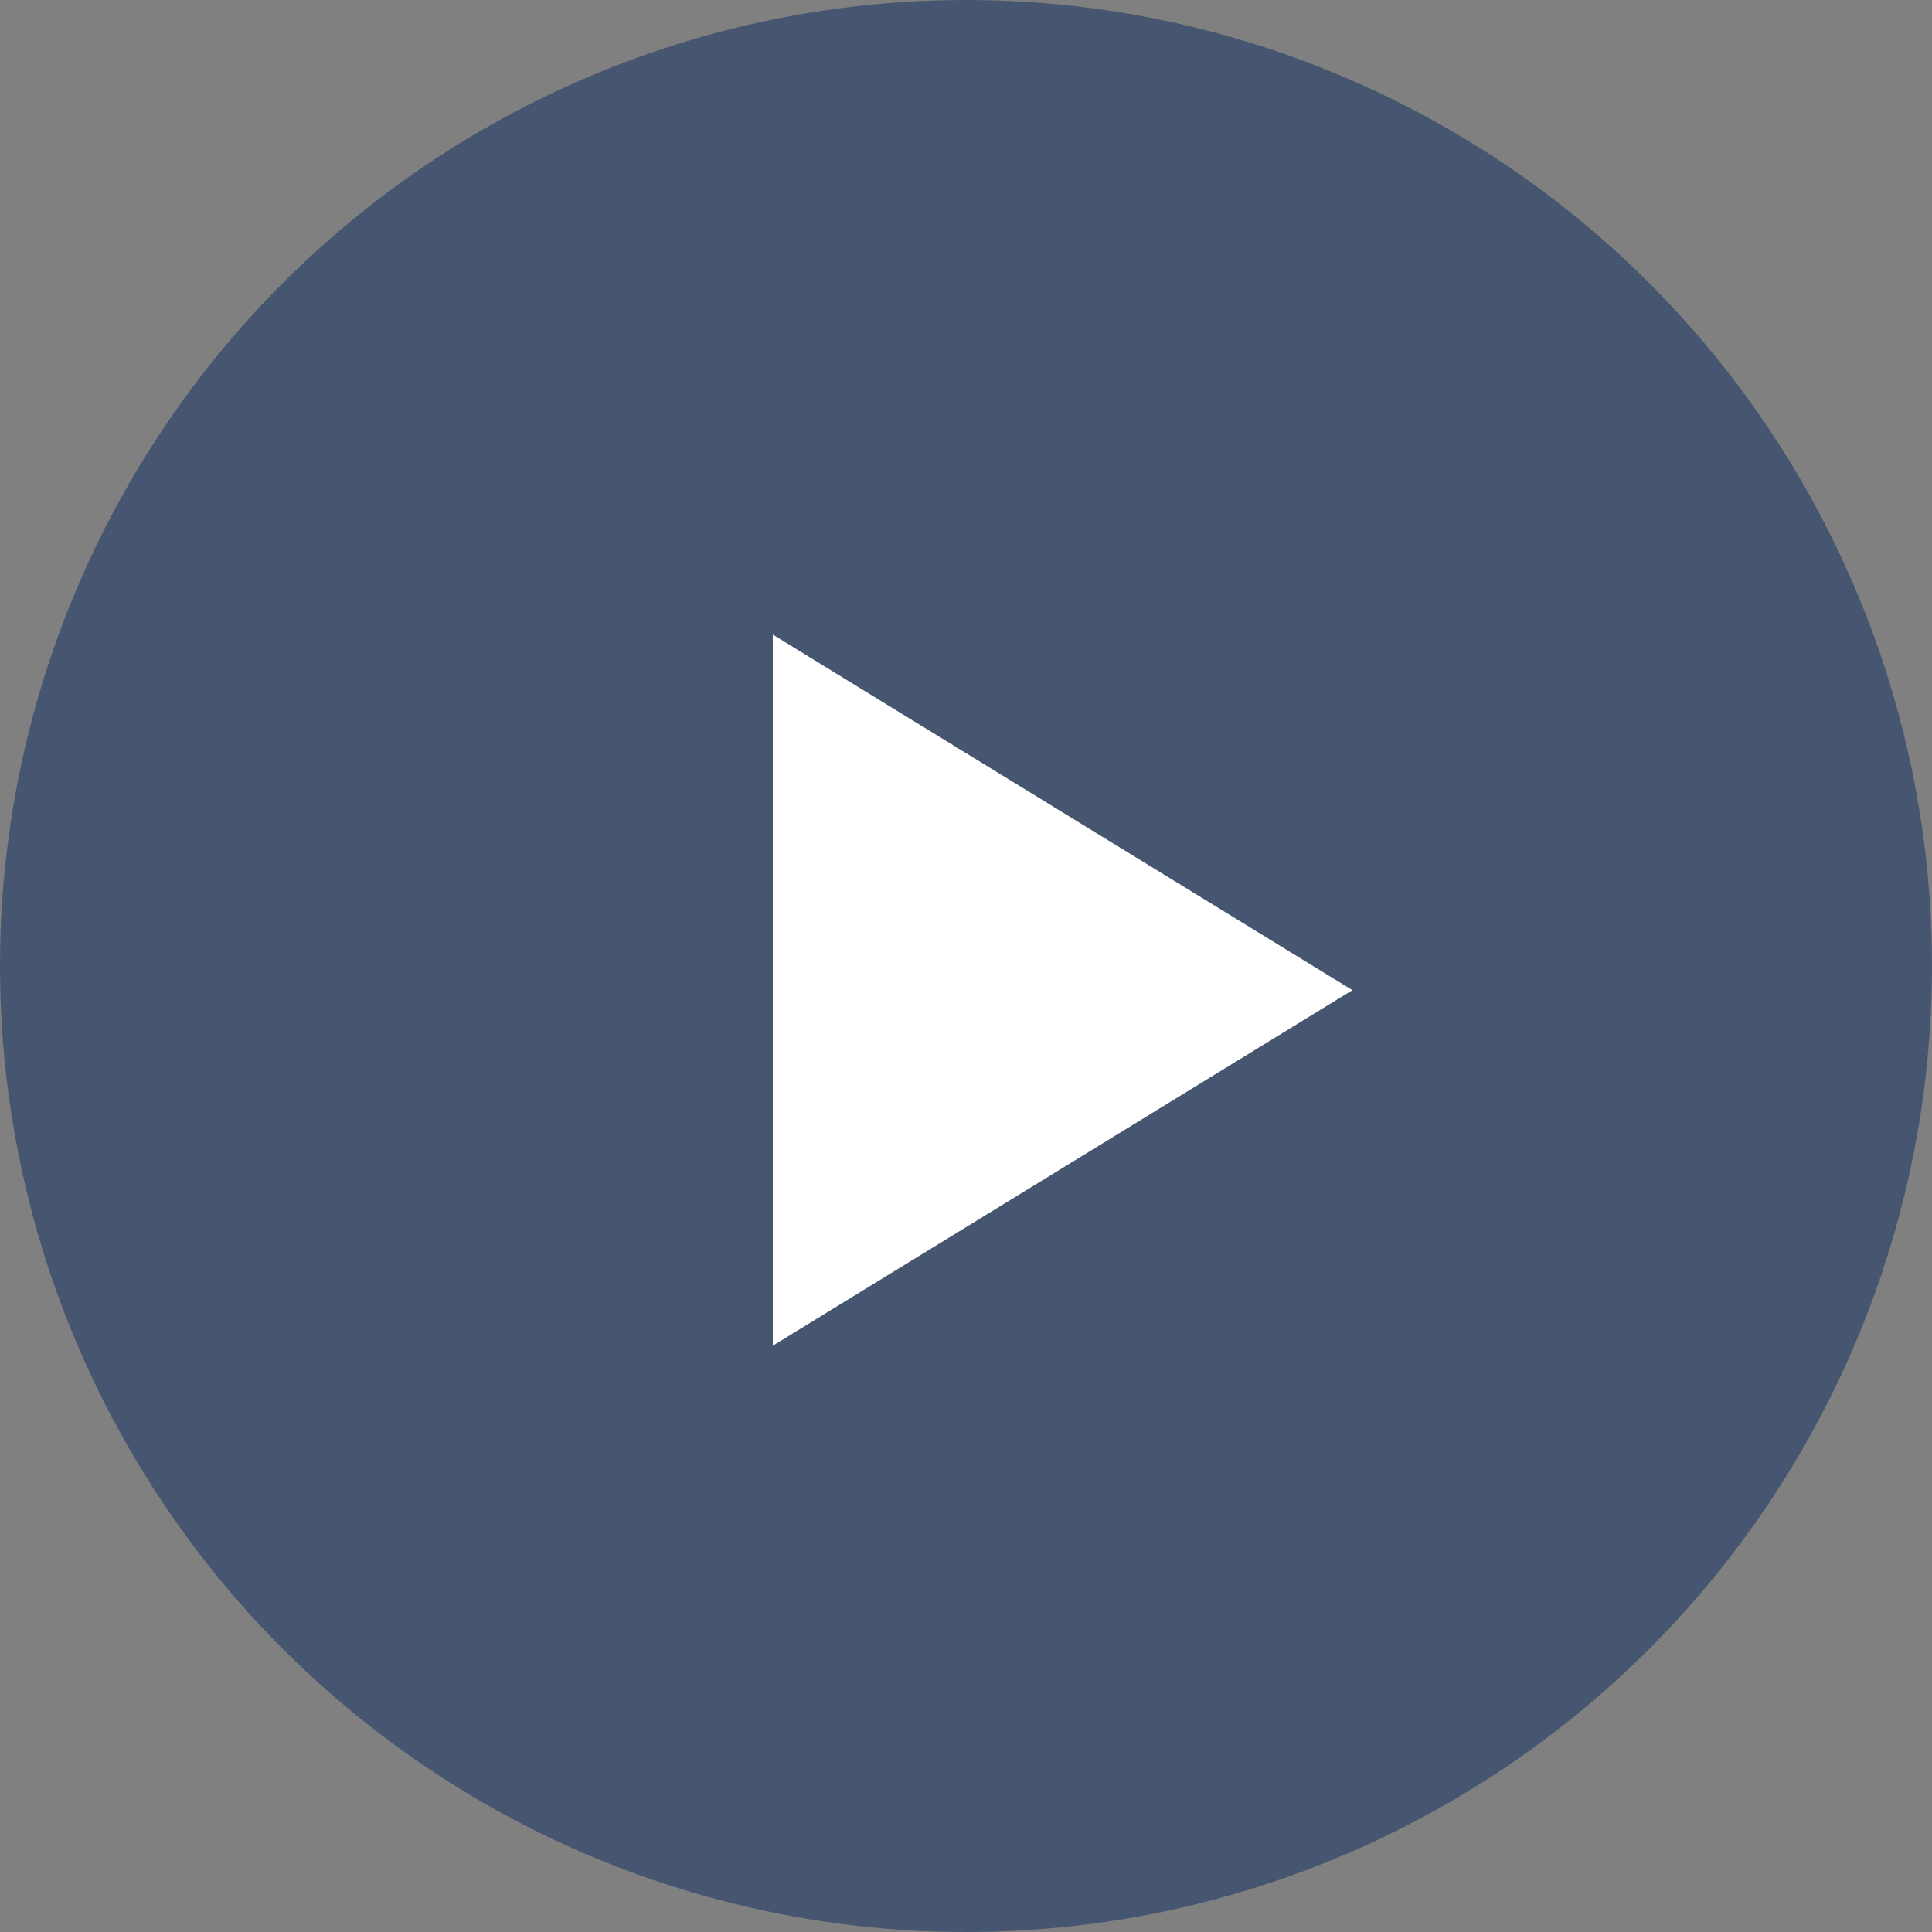
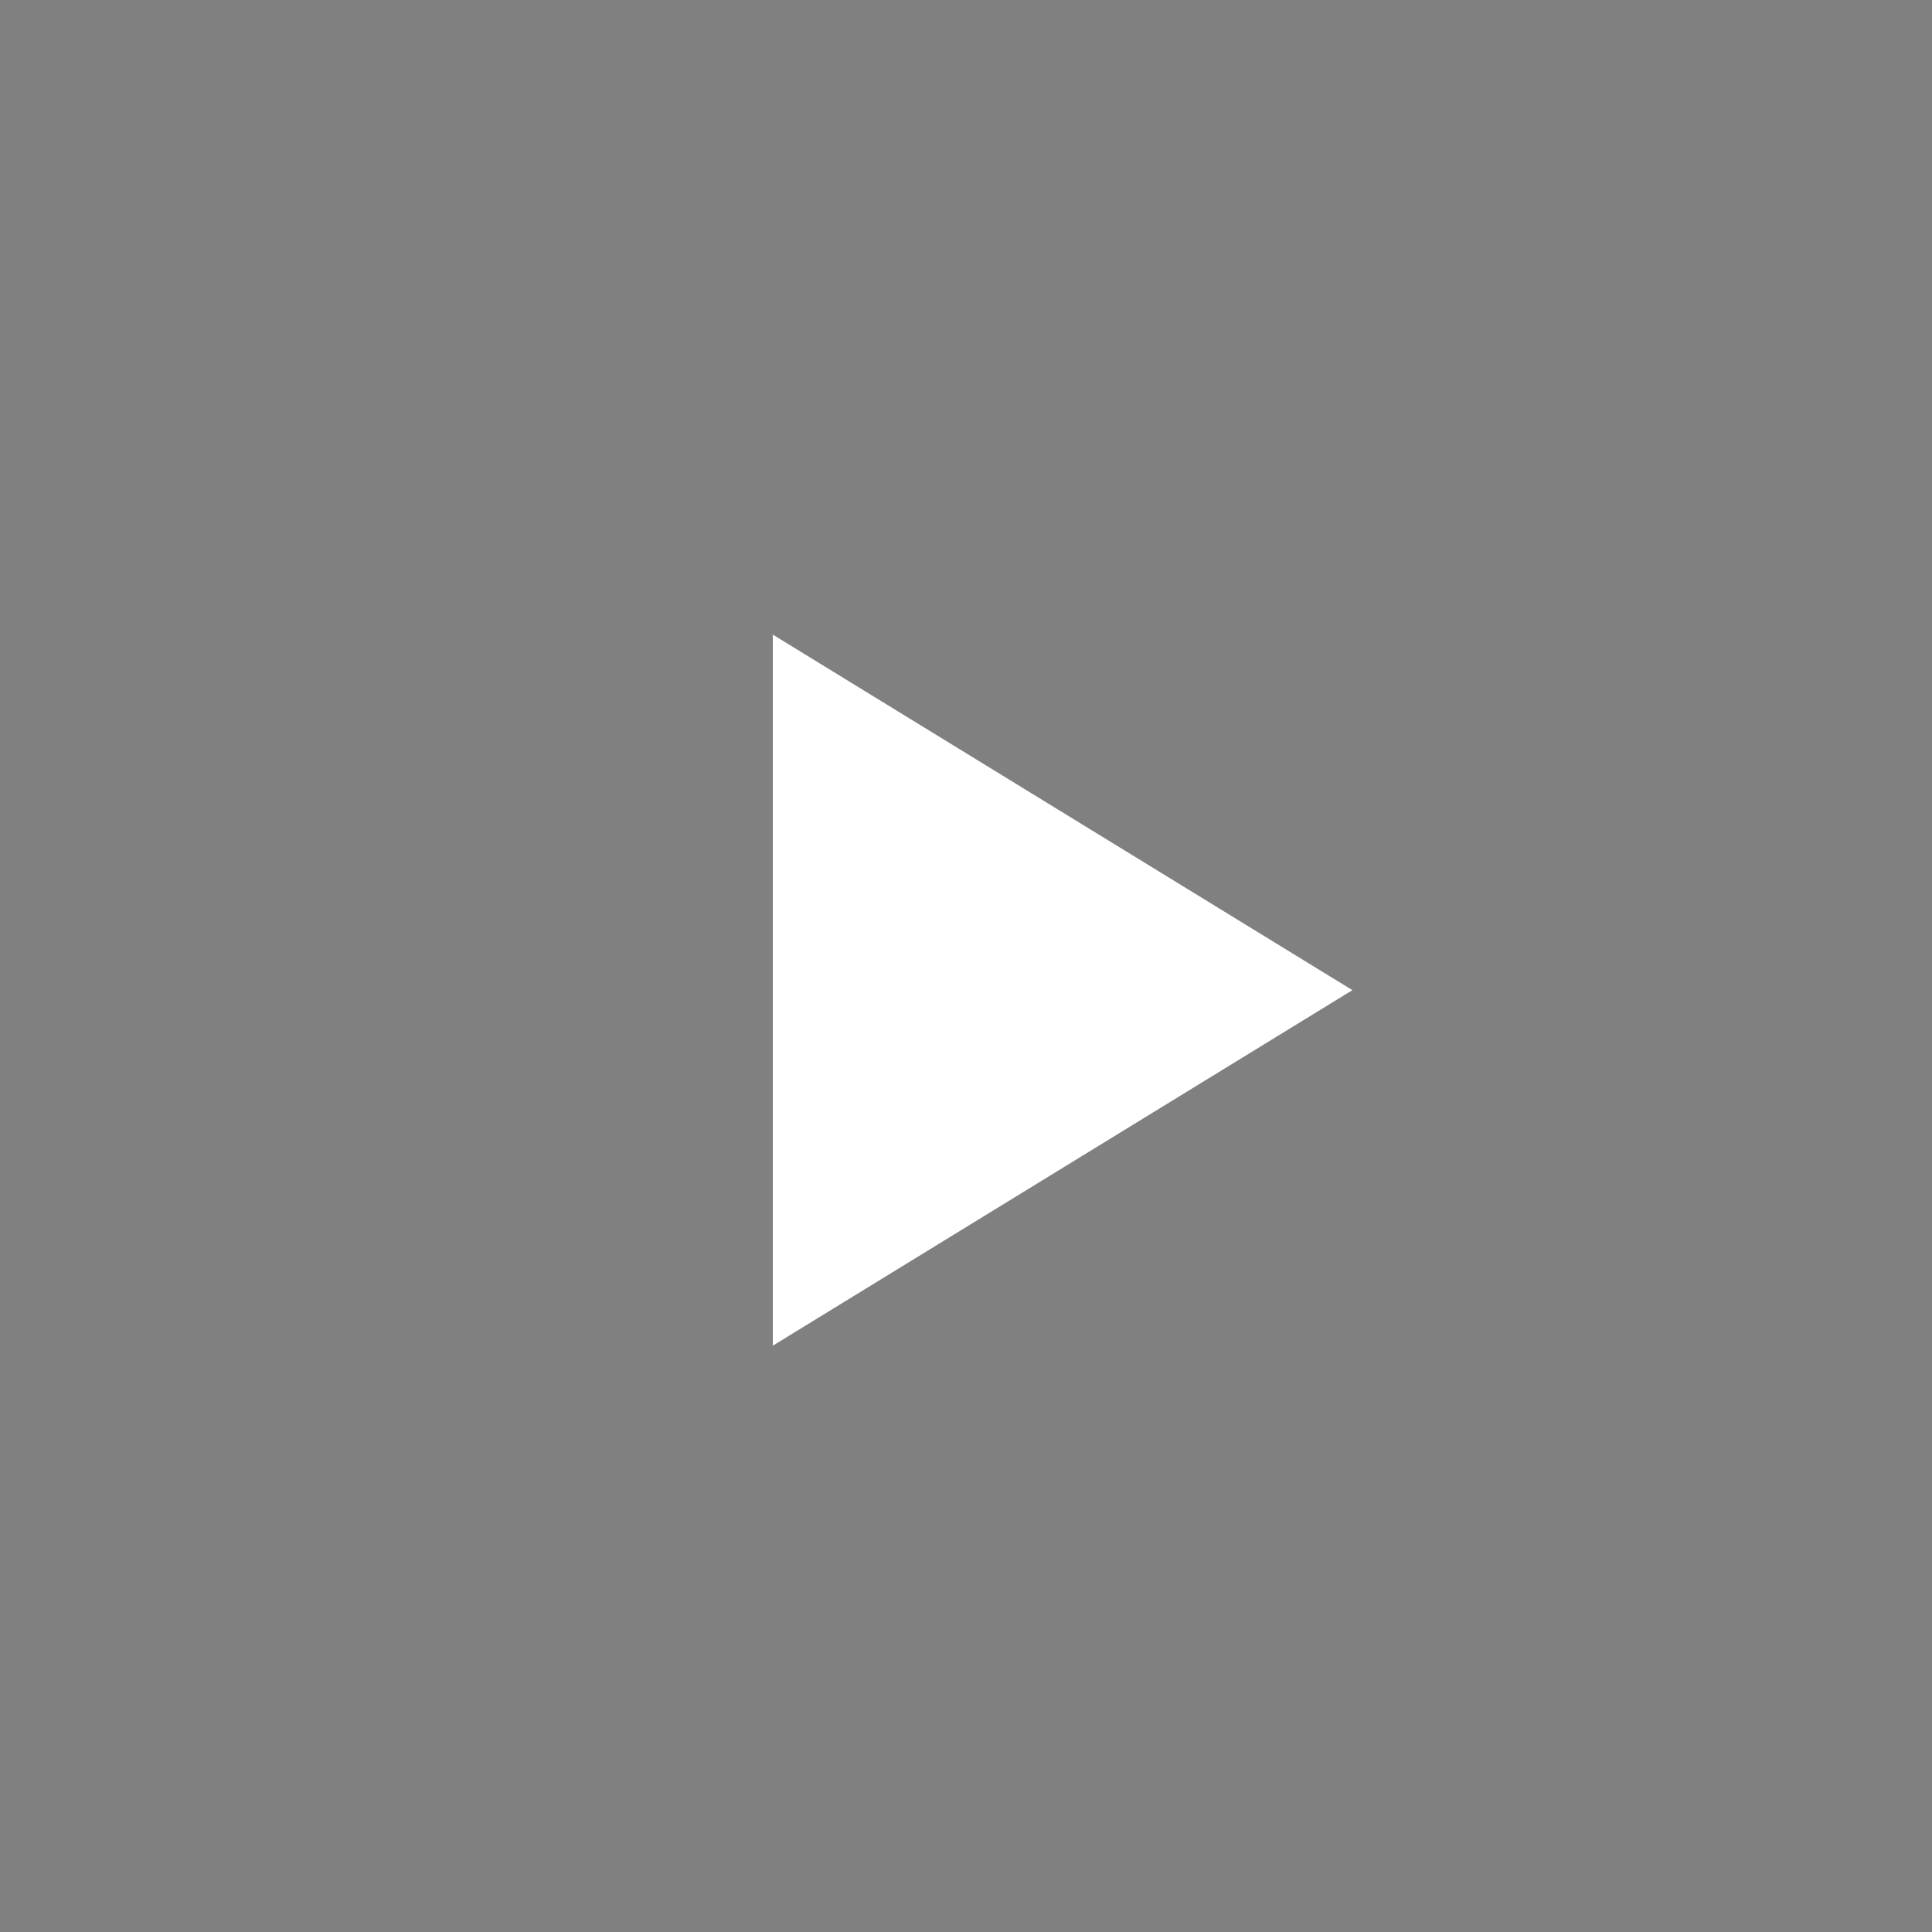
<svg xmlns="http://www.w3.org/2000/svg" width="40" height="40" viewBox="0 0 40 40" fill="none">
  <rect x="0" y="0" width="40" height="40" fill="#808080" stroke="none" />
-   <circle cx="20" cy="20" r="20" fill="#223B66" fill-opacity="0.6" />
-   <path d="M28 20.5L16 27.861V13.139L28 20.5Z" fill="white" />
+   <path d="M28 20.5L16 27.861V13.139Z" fill="white" />
</svg>